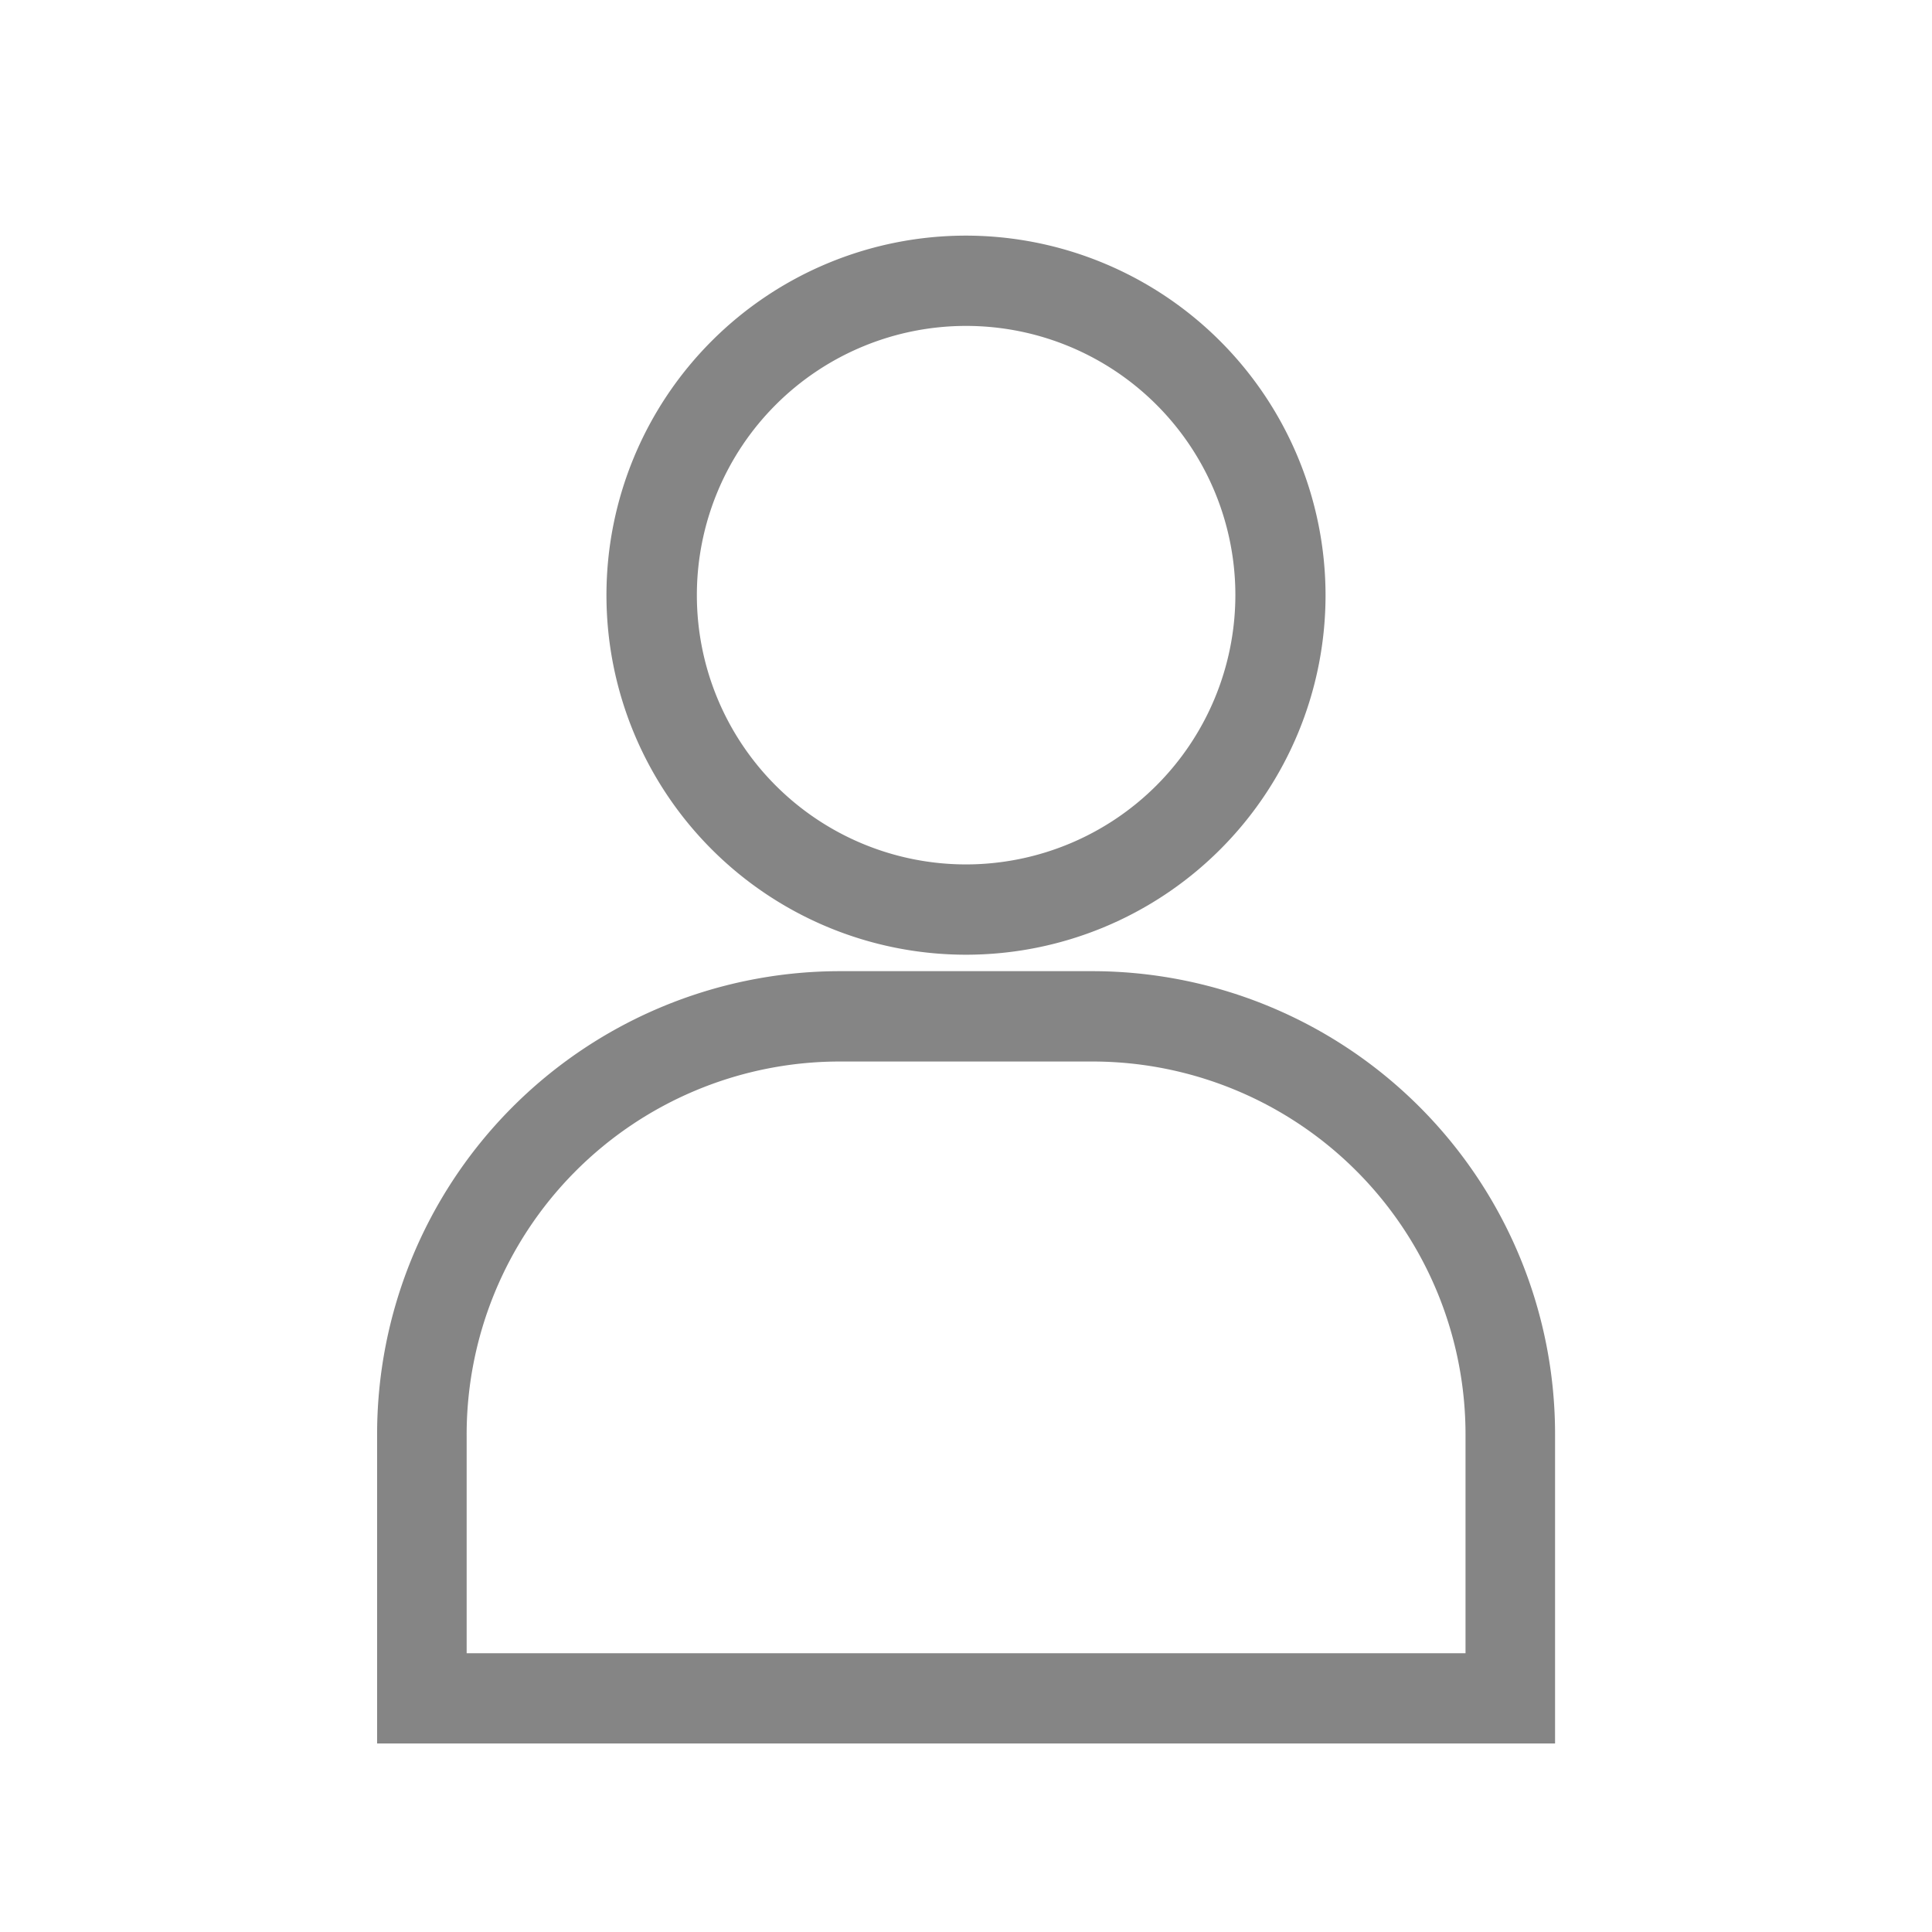
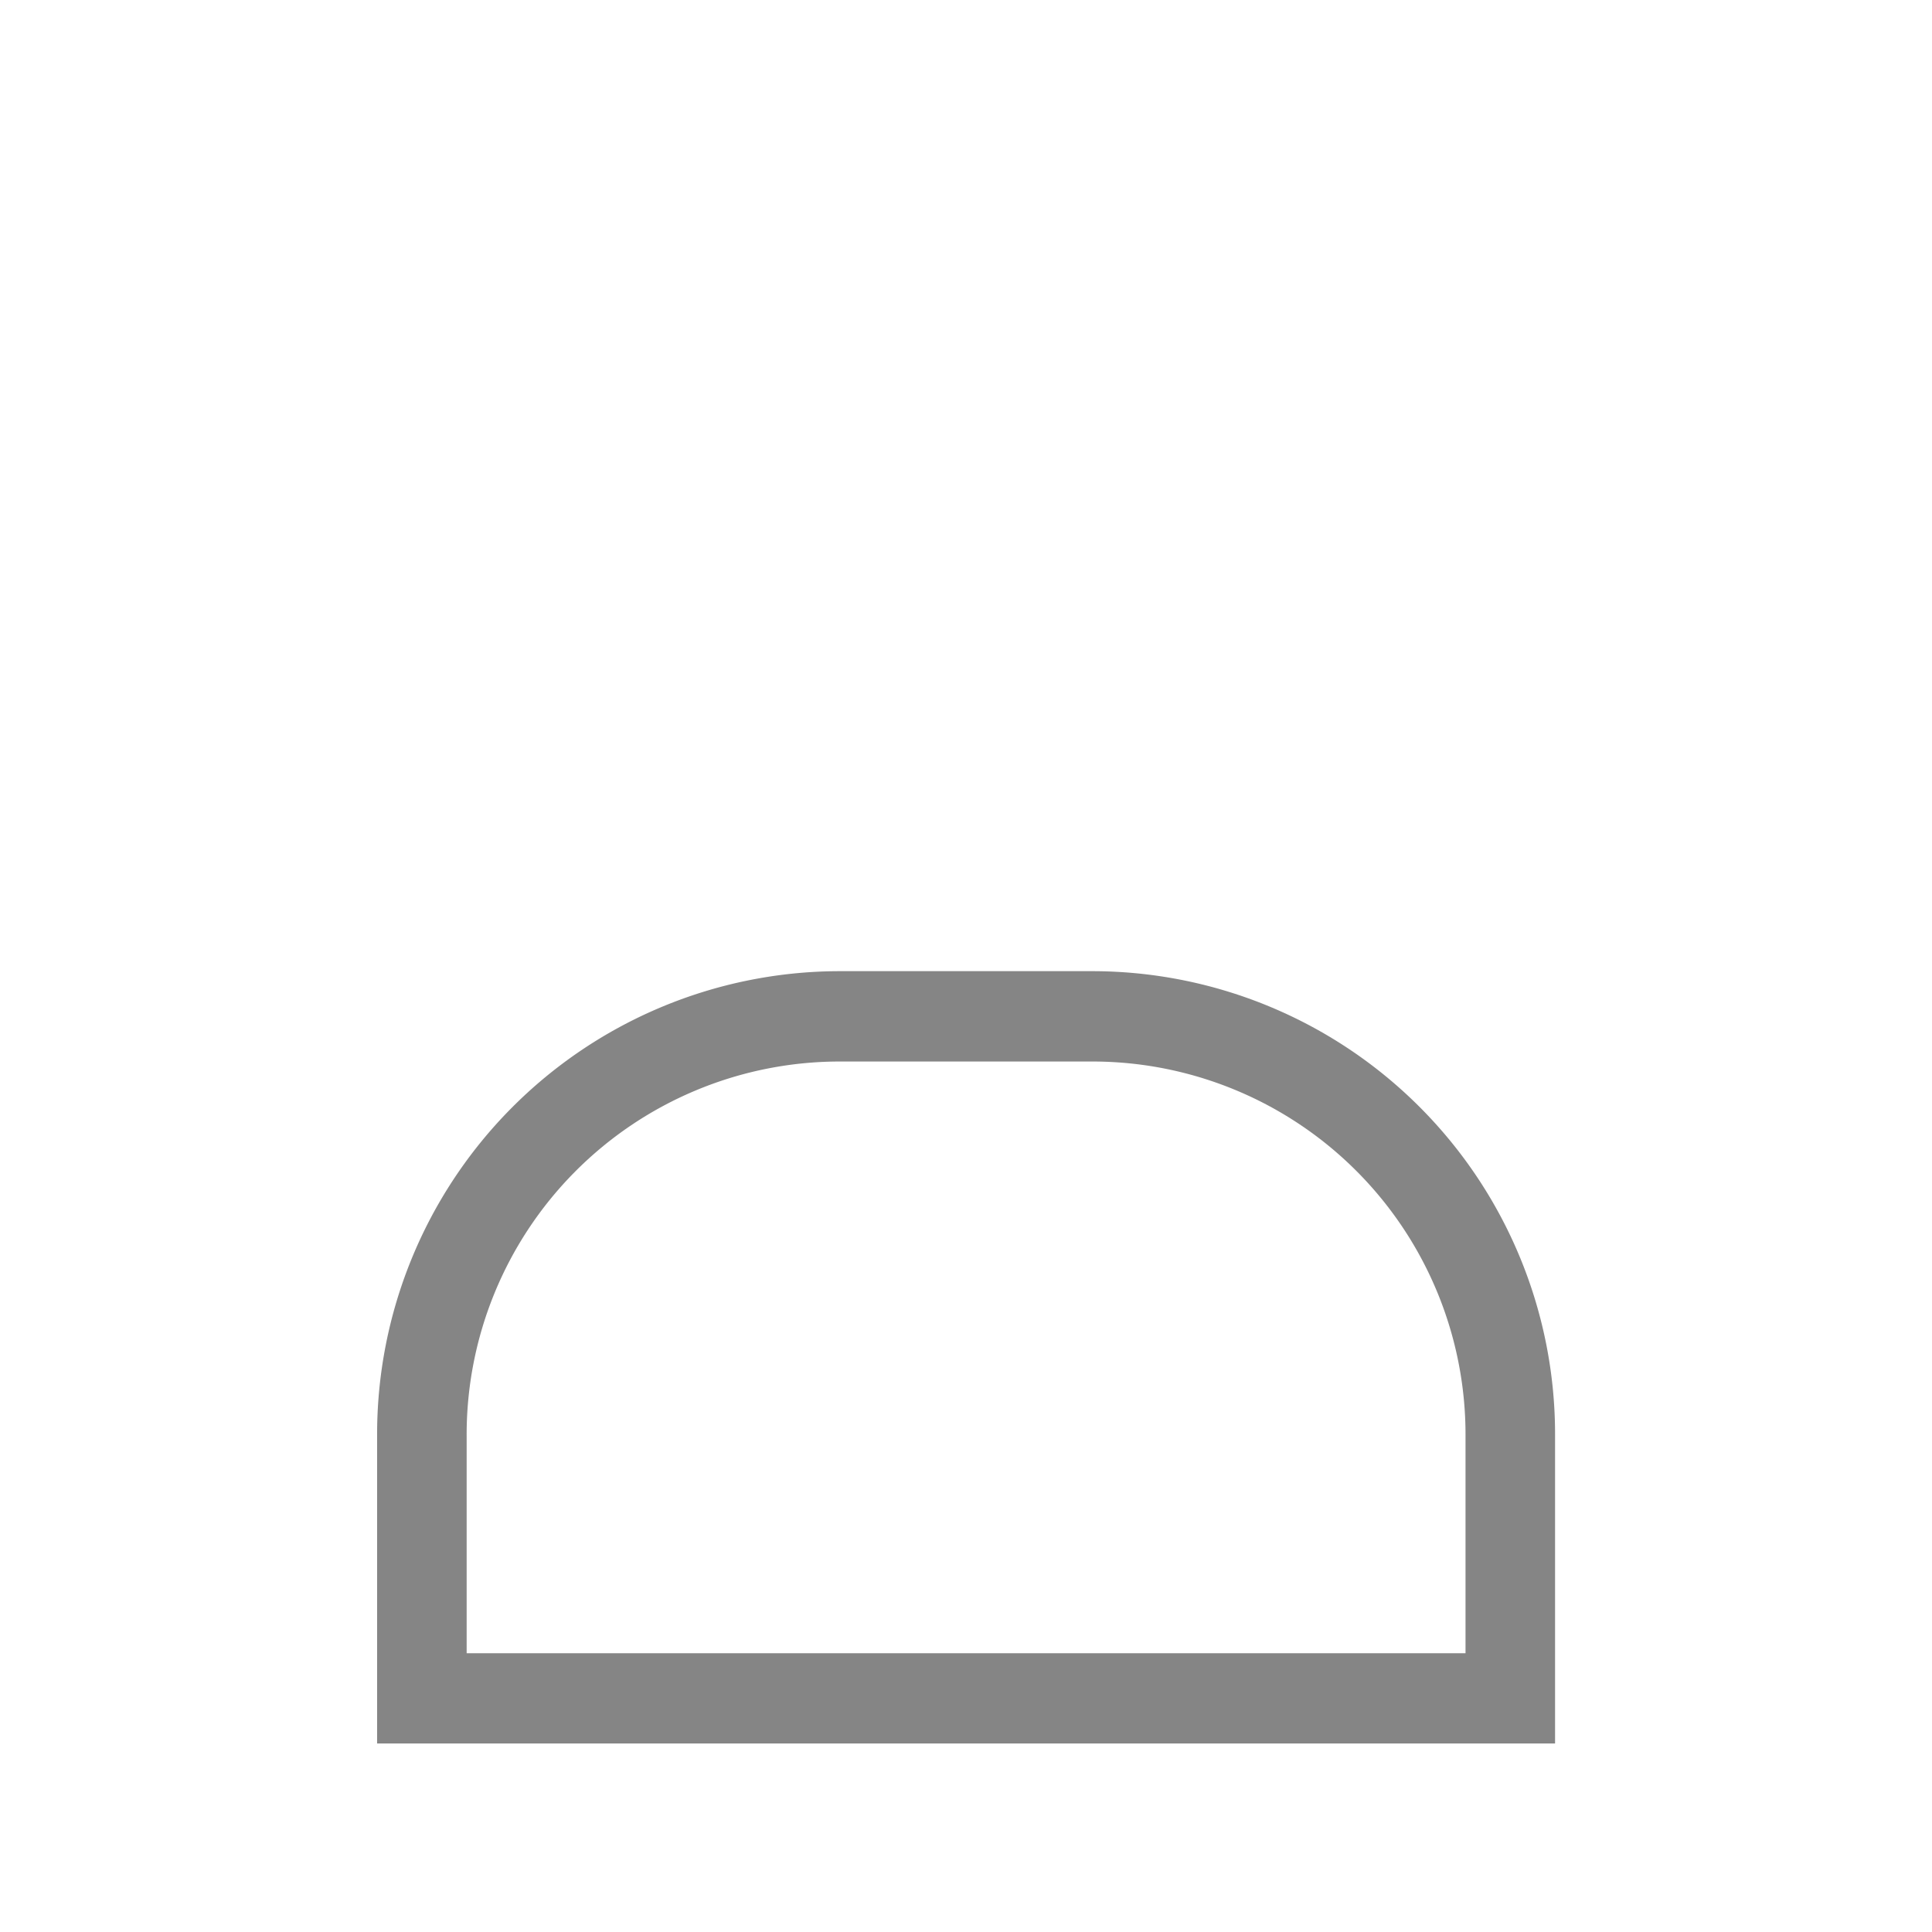
<svg xmlns="http://www.w3.org/2000/svg" width="33.208" height="33.208" viewBox="0 0 33.208 33.208">
  <defs>
    <clipPath id="clip-path">
      <rect id="Retângulo_24" data-name="Retângulo 24" width="33.208" height="33.208" transform="translate(0 0)" fill="#ffc1c1" />
    </clipPath>
  </defs>
  <g id="form_icon_1" clip-path="url(#clip-path)">
    <g id="_001-user" data-name="001-user" transform="translate(6.48 4.05)">
      <g id="Grupo_18" data-name="Grupo 18" transform="translate(0 12.643)">
        <g id="Grupo_17" data-name="Grupo 17">
          <path id="Caminho_20" data-name="Caminho 20" d="M70.631,255.5H66.2a7.959,7.959,0,0,0-7.908,7.992v5.283H78.539v-5.283A7.959,7.959,0,0,0,70.631,255.5Zm-10.8,11.723v-3.731a6.413,6.413,0,0,1,6.371-6.439h4.434A6.413,6.413,0,0,1,77,263.492v3.731Z" transform="translate(-58.29 -255.5)" fill="#858585" />
        </g>
      </g>
      <g id="Grupo_20" data-name="Grupo 20" transform="translate(3.944)">
        <g id="Grupo_19" data-name="Grupo 19">
-           <path id="Caminho_21" data-name="Caminho 21" d="M142.77,0a6.18,6.18,0,1,0,6.18,6.18A6.187,6.187,0,0,0,142.77,0Zm0,10.808A4.628,4.628,0,1,1,147.4,6.18,4.633,4.633,0,0,1,142.77,10.808Z" transform="translate(-136.59)" fill="#858585" />
-         </g>
+           </g>
      </g>
    </g>
  </g>
</svg>